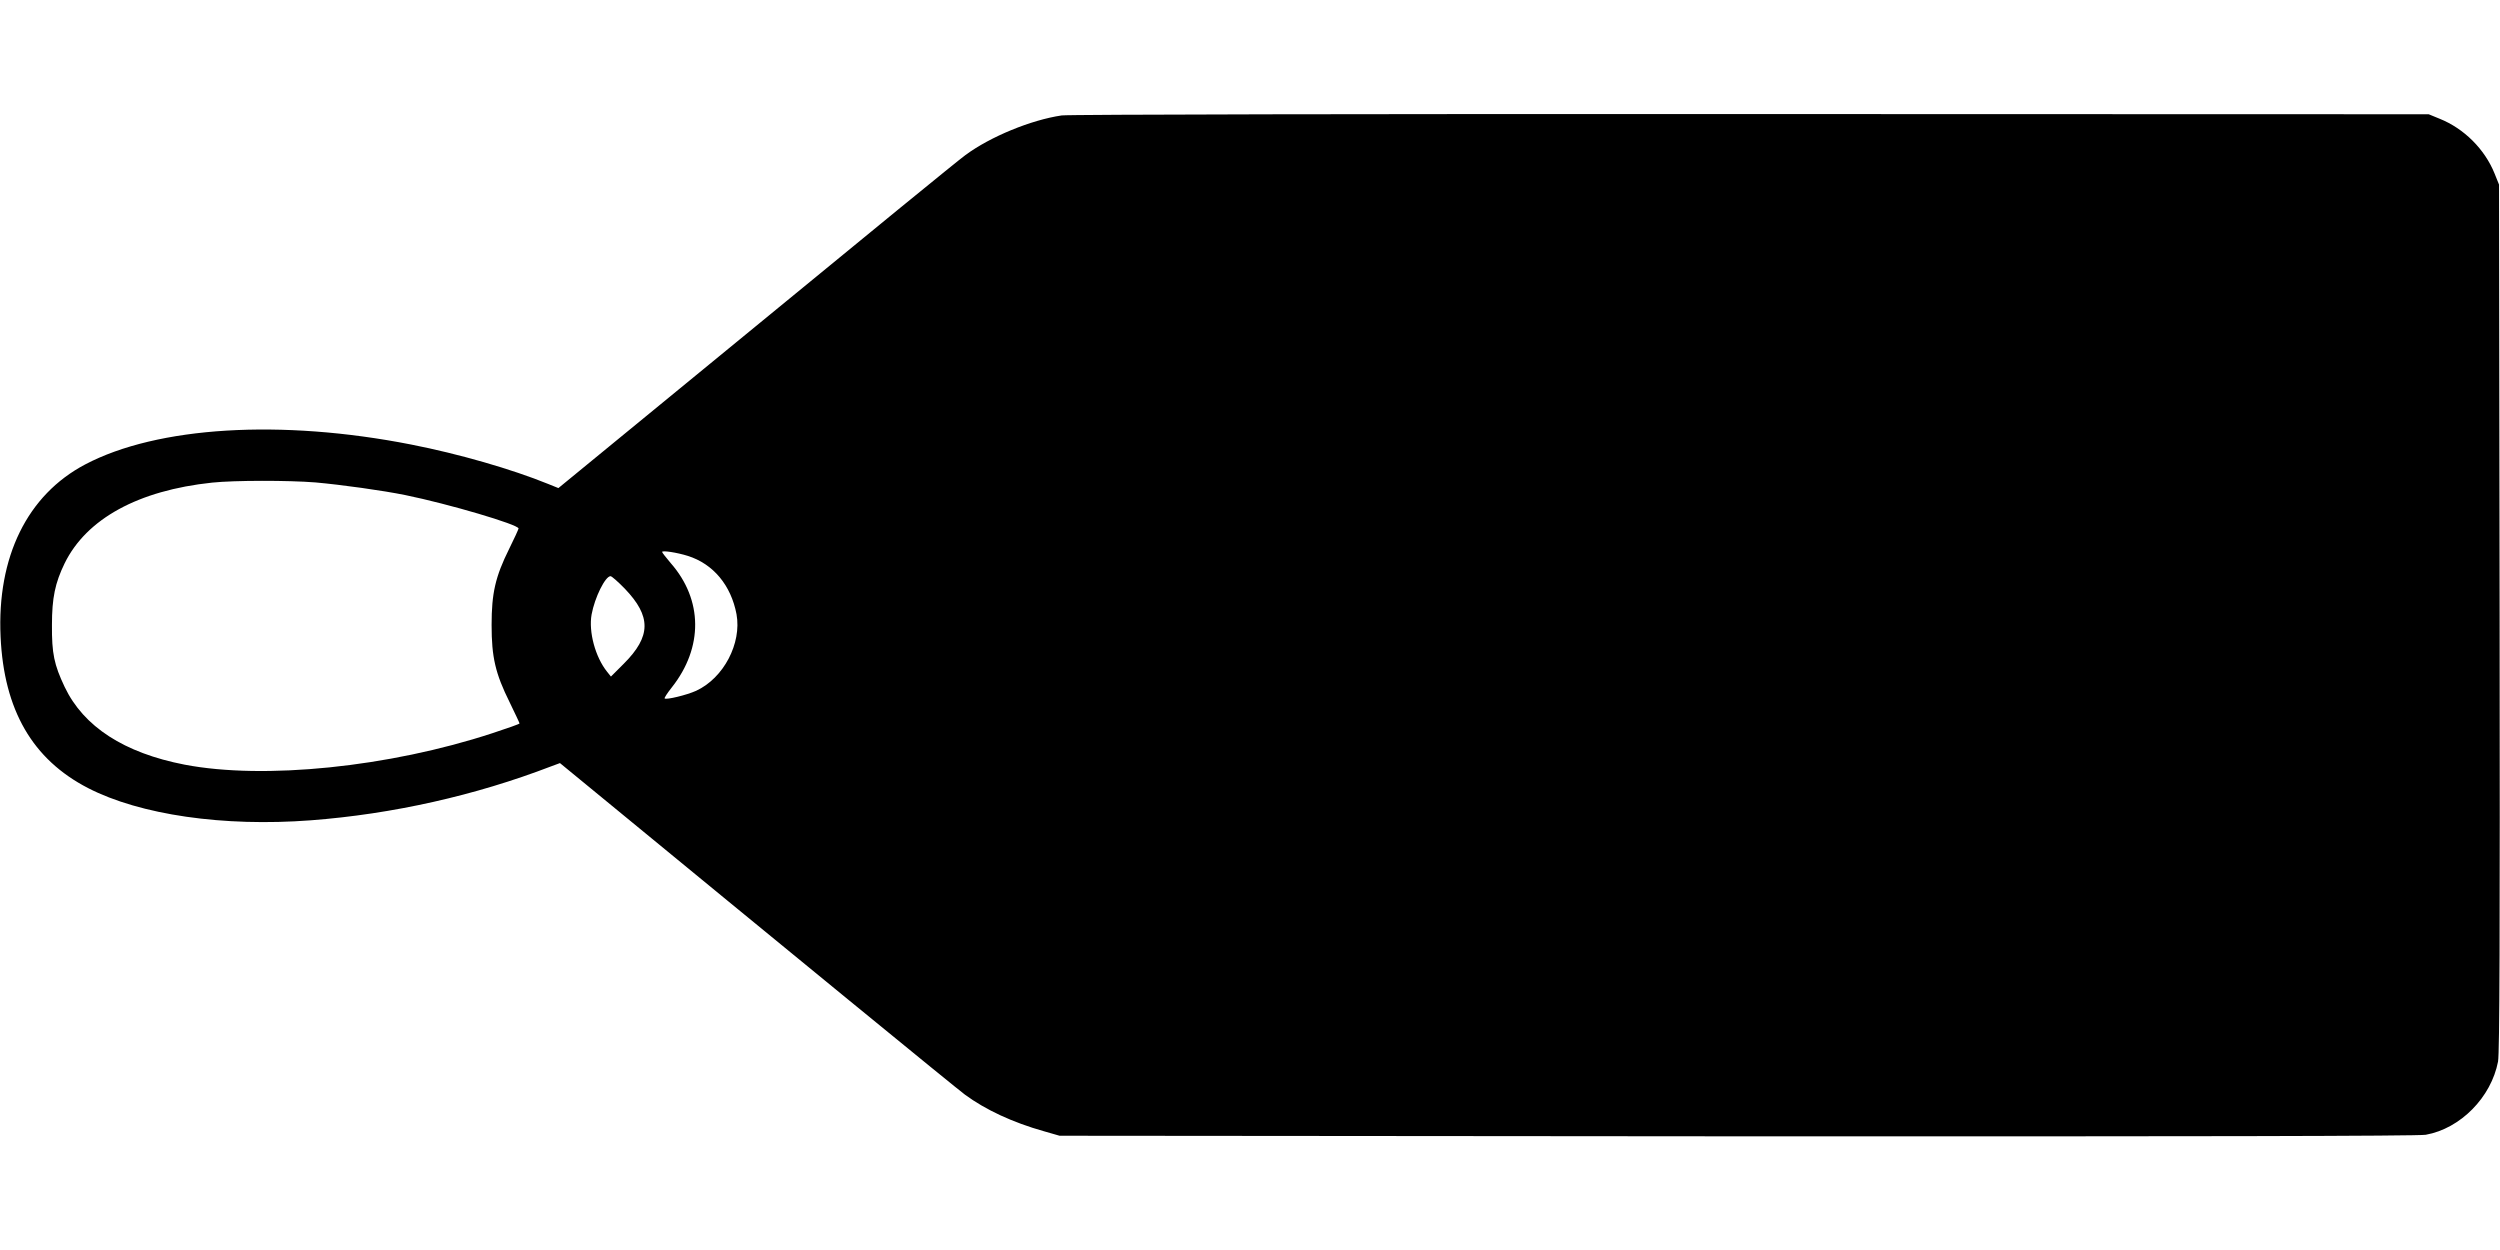
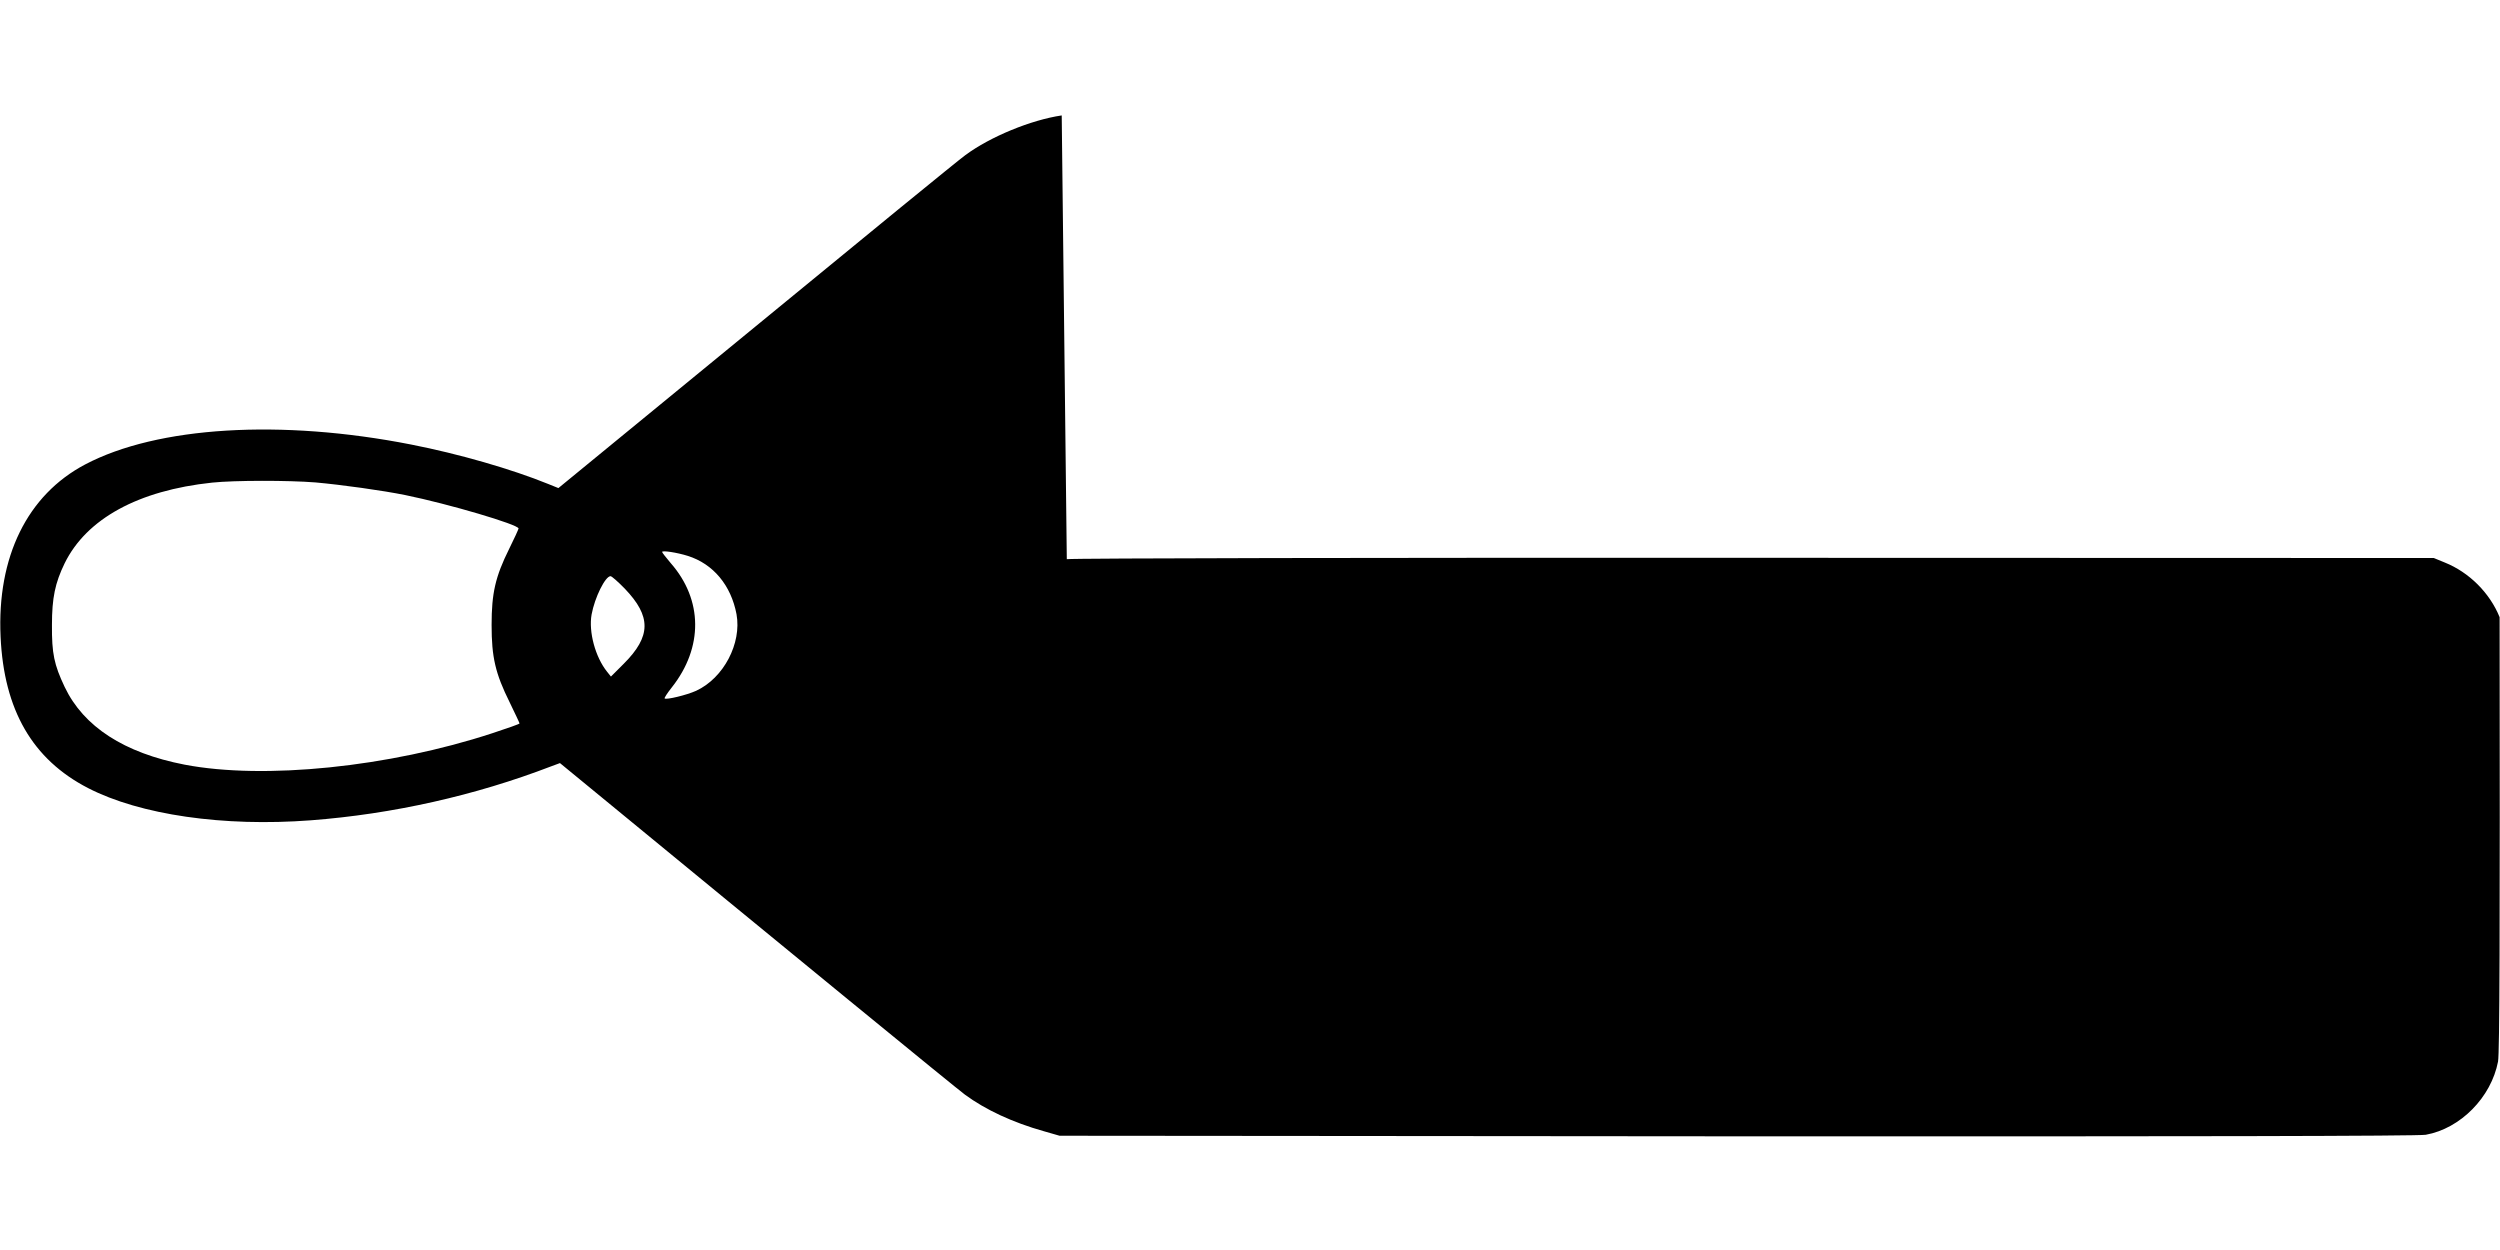
<svg xmlns="http://www.w3.org/2000/svg" version="1.0" width="1280pt" height="640pt" viewBox="0 0 1280 640" preserveAspectRatio="xMidYMid meet">
  <g transform="translate(0,640) scale(0.1,-0.1)" fill="#000000" stroke="none">
-     <path d="M5436 5809 c-157 -23 -366 -109 -493 -203 -35 -25 -517 -419 -1073 -876 l-1011 -829 -52 21 c-187 76 -457 154 -702 202 -666 131 -1299 93 -1669 -102 -296 -156 -452 -473 -433 -882 17 -375 163 -628 448 -775 266 -137 693 -199 1140 -165 420 32 842 127 1230 276 l46 17 134 -110 c1028 -845 1895 -1555 1940 -1588 105 -77 244 -142 404 -187 l80 -23 3470 -3 c2299 -1 3488 1 3525 8 178 32 335 192 370 375 8 44 10 657 8 2275 l-3 2215 -23 57 c-50 124 -156 230 -281 280 l-56 23 -3470 1 c-1914 1 -3497 -2 -3529 -7z m-3821 -1879 c134 -12 343 -41 461 -65 220 -45 580 -151 579 -171 -1 -5 -22 -52 -48 -104 -71 -143 -90 -227 -90 -390 0 -165 19 -248 93 -397 27 -56 50 -104 50 -107 0 -3 -63 -25 -139 -50 -530 -174 -1169 -239 -1576 -161 -309 60 -517 194 -614 398 -54 114 -66 171 -65 317 0 139 16 215 65 316 112 228 377 373 755 413 115 12 390 12 529 1z m1906 -376 c131 -41 222 -151 250 -299 27 -149 -66 -327 -207 -392 -49 -22 -153 -47 -161 -39 -3 2 14 28 37 57 161 204 159 448 -6 636 -24 28 -44 54 -44 57 0 9 77 -3 131 -20z m-322 -168 c136 -142 135 -244 -5 -384 l-66 -66 -20 25 c-60 75 -95 204 -79 293 16 87 70 196 97 196 6 0 39 -29 73 -64z" />
+     <path d="M5436 5809 c-157 -23 -366 -109 -493 -203 -35 -25 -517 -419 -1073 -876 l-1011 -829 -52 21 c-187 76 -457 154 -702 202 -666 131 -1299 93 -1669 -102 -296 -156 -452 -473 -433 -882 17 -375 163 -628 448 -775 266 -137 693 -199 1140 -165 420 32 842 127 1230 276 l46 17 134 -110 c1028 -845 1895 -1555 1940 -1588 105 -77 244 -142 404 -187 l80 -23 3470 -3 c2299 -1 3488 1 3525 8 178 32 335 192 370 375 8 44 10 657 8 2275 c-50 124 -156 230 -281 280 l-56 23 -3470 1 c-1914 1 -3497 -2 -3529 -7z m-3821 -1879 c134 -12 343 -41 461 -65 220 -45 580 -151 579 -171 -1 -5 -22 -52 -48 -104 -71 -143 -90 -227 -90 -390 0 -165 19 -248 93 -397 27 -56 50 -104 50 -107 0 -3 -63 -25 -139 -50 -530 -174 -1169 -239 -1576 -161 -309 60 -517 194 -614 398 -54 114 -66 171 -65 317 0 139 16 215 65 316 112 228 377 373 755 413 115 12 390 12 529 1z m1906 -376 c131 -41 222 -151 250 -299 27 -149 -66 -327 -207 -392 -49 -22 -153 -47 -161 -39 -3 2 14 28 37 57 161 204 159 448 -6 636 -24 28 -44 54 -44 57 0 9 77 -3 131 -20z m-322 -168 c136 -142 135 -244 -5 -384 l-66 -66 -20 25 c-60 75 -95 204 -79 293 16 87 70 196 97 196 6 0 39 -29 73 -64z" />
  </g>
</svg>